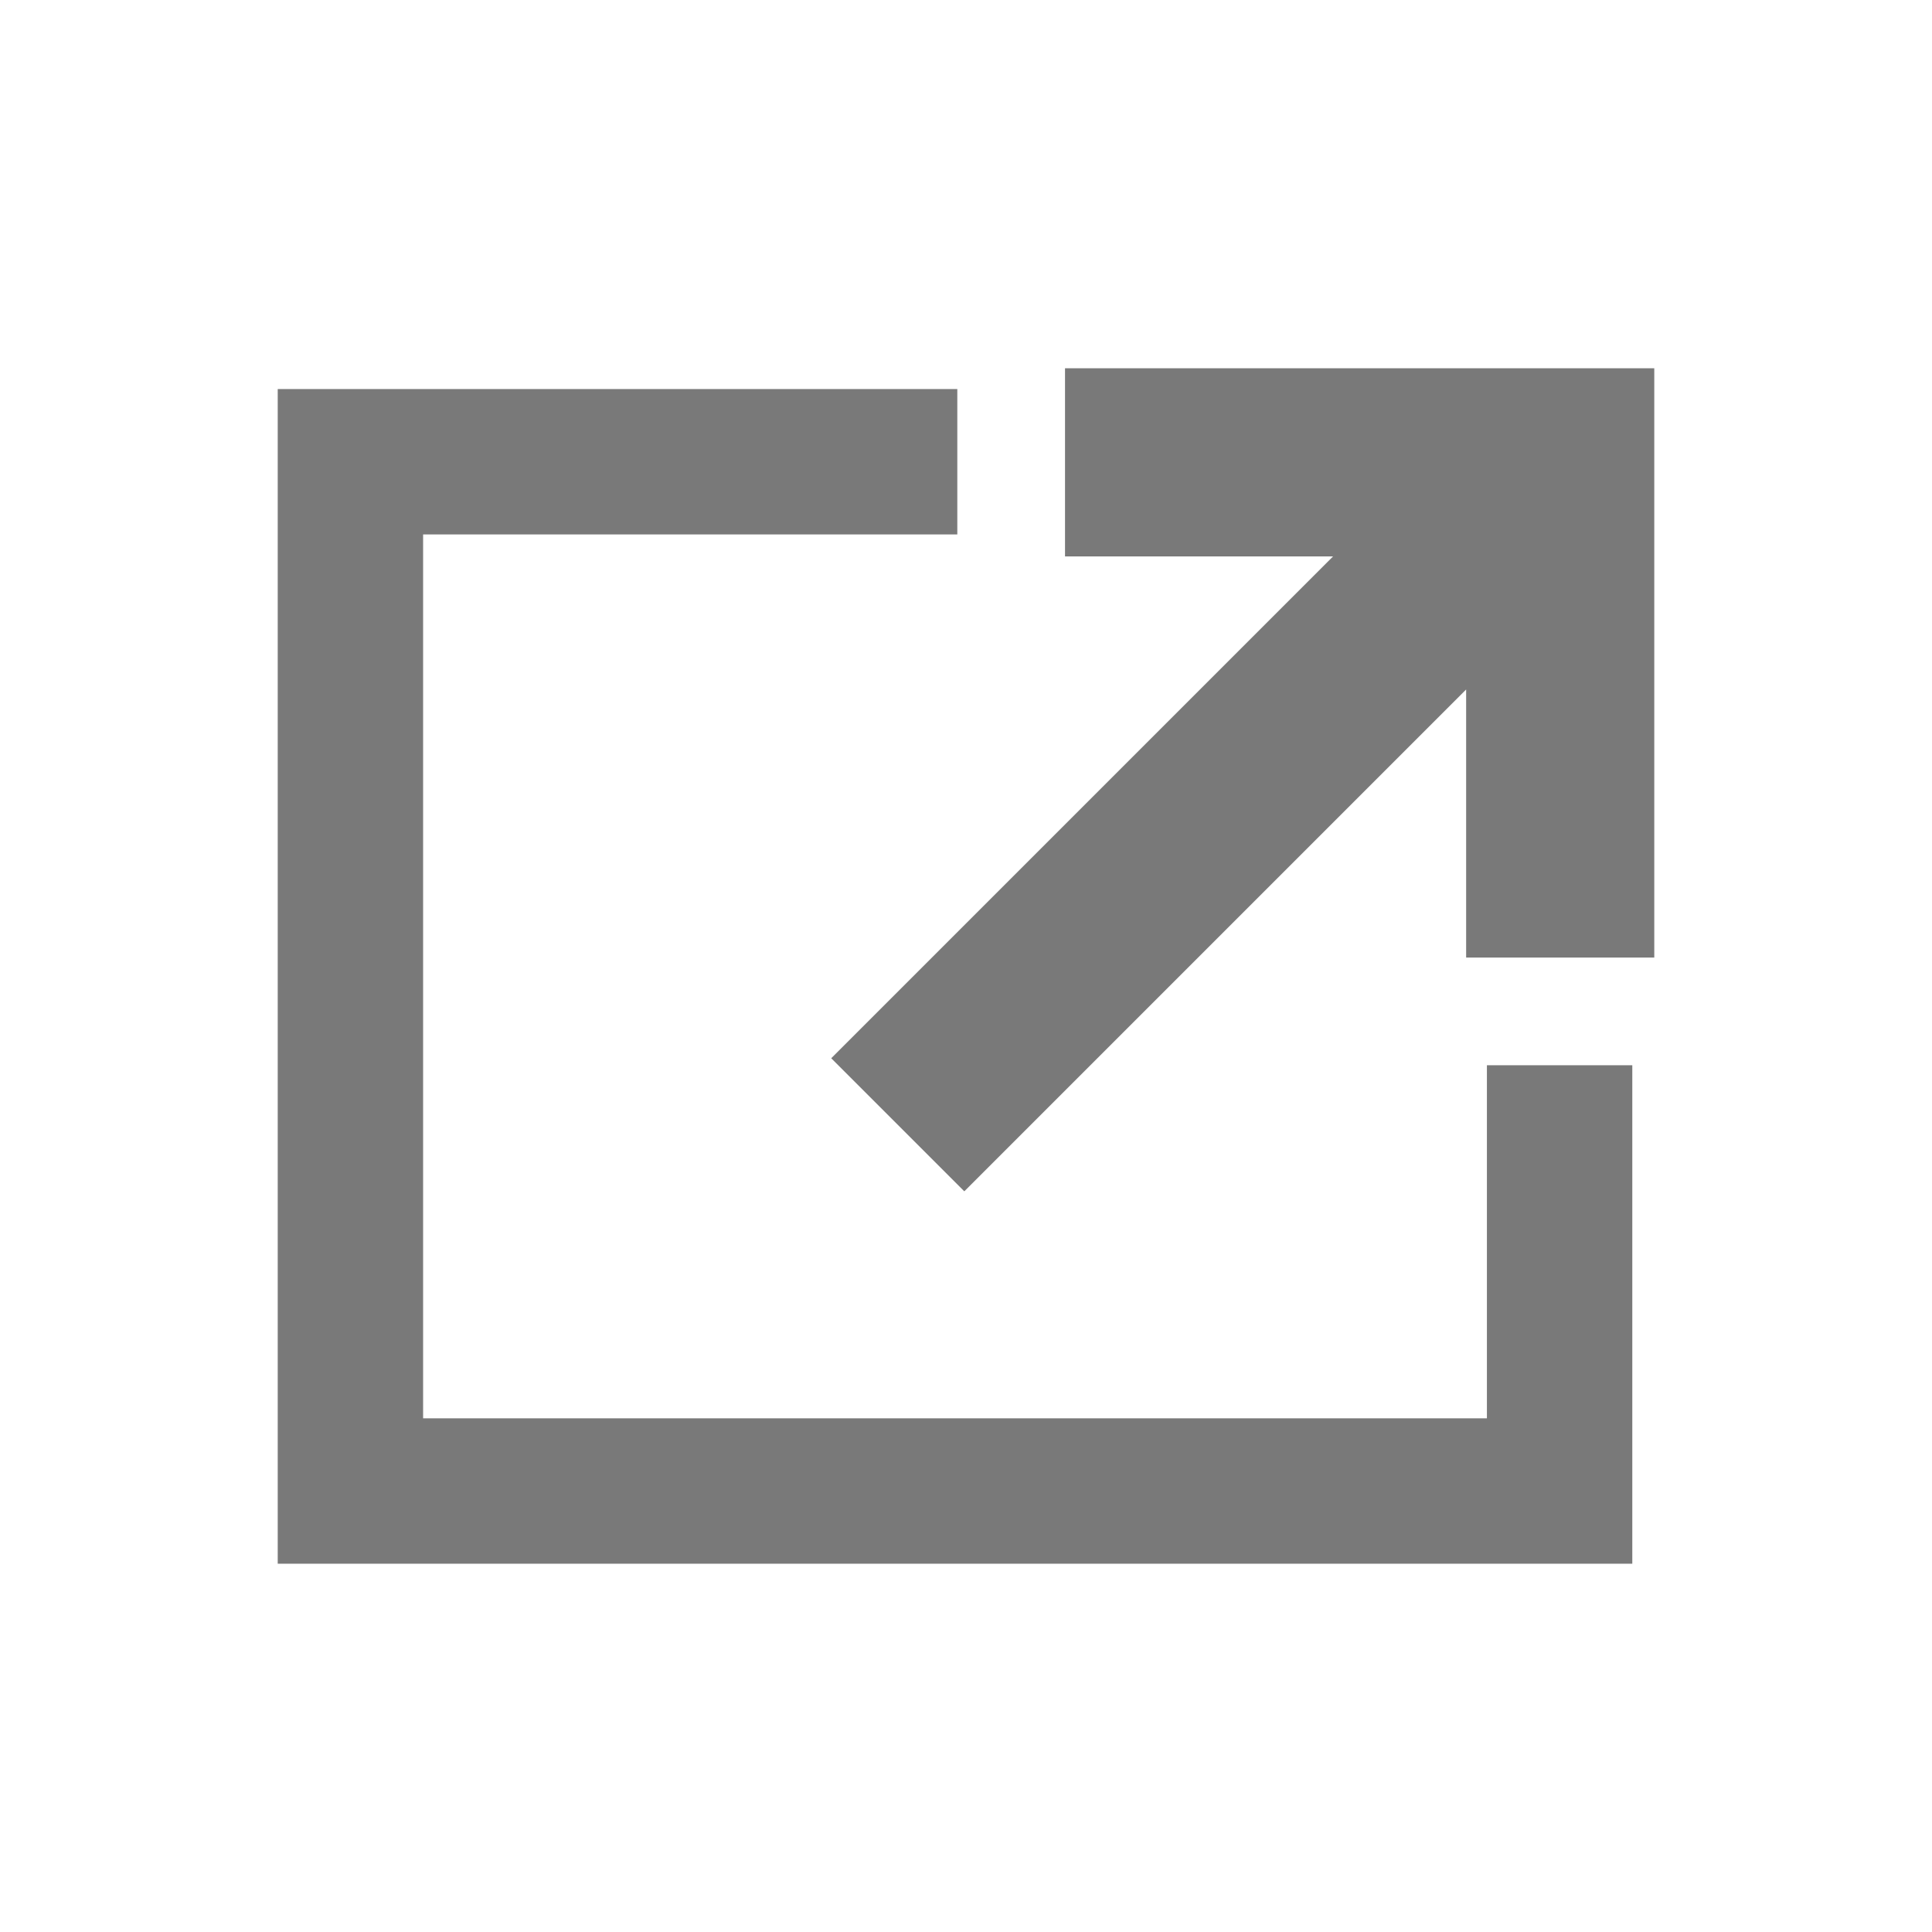
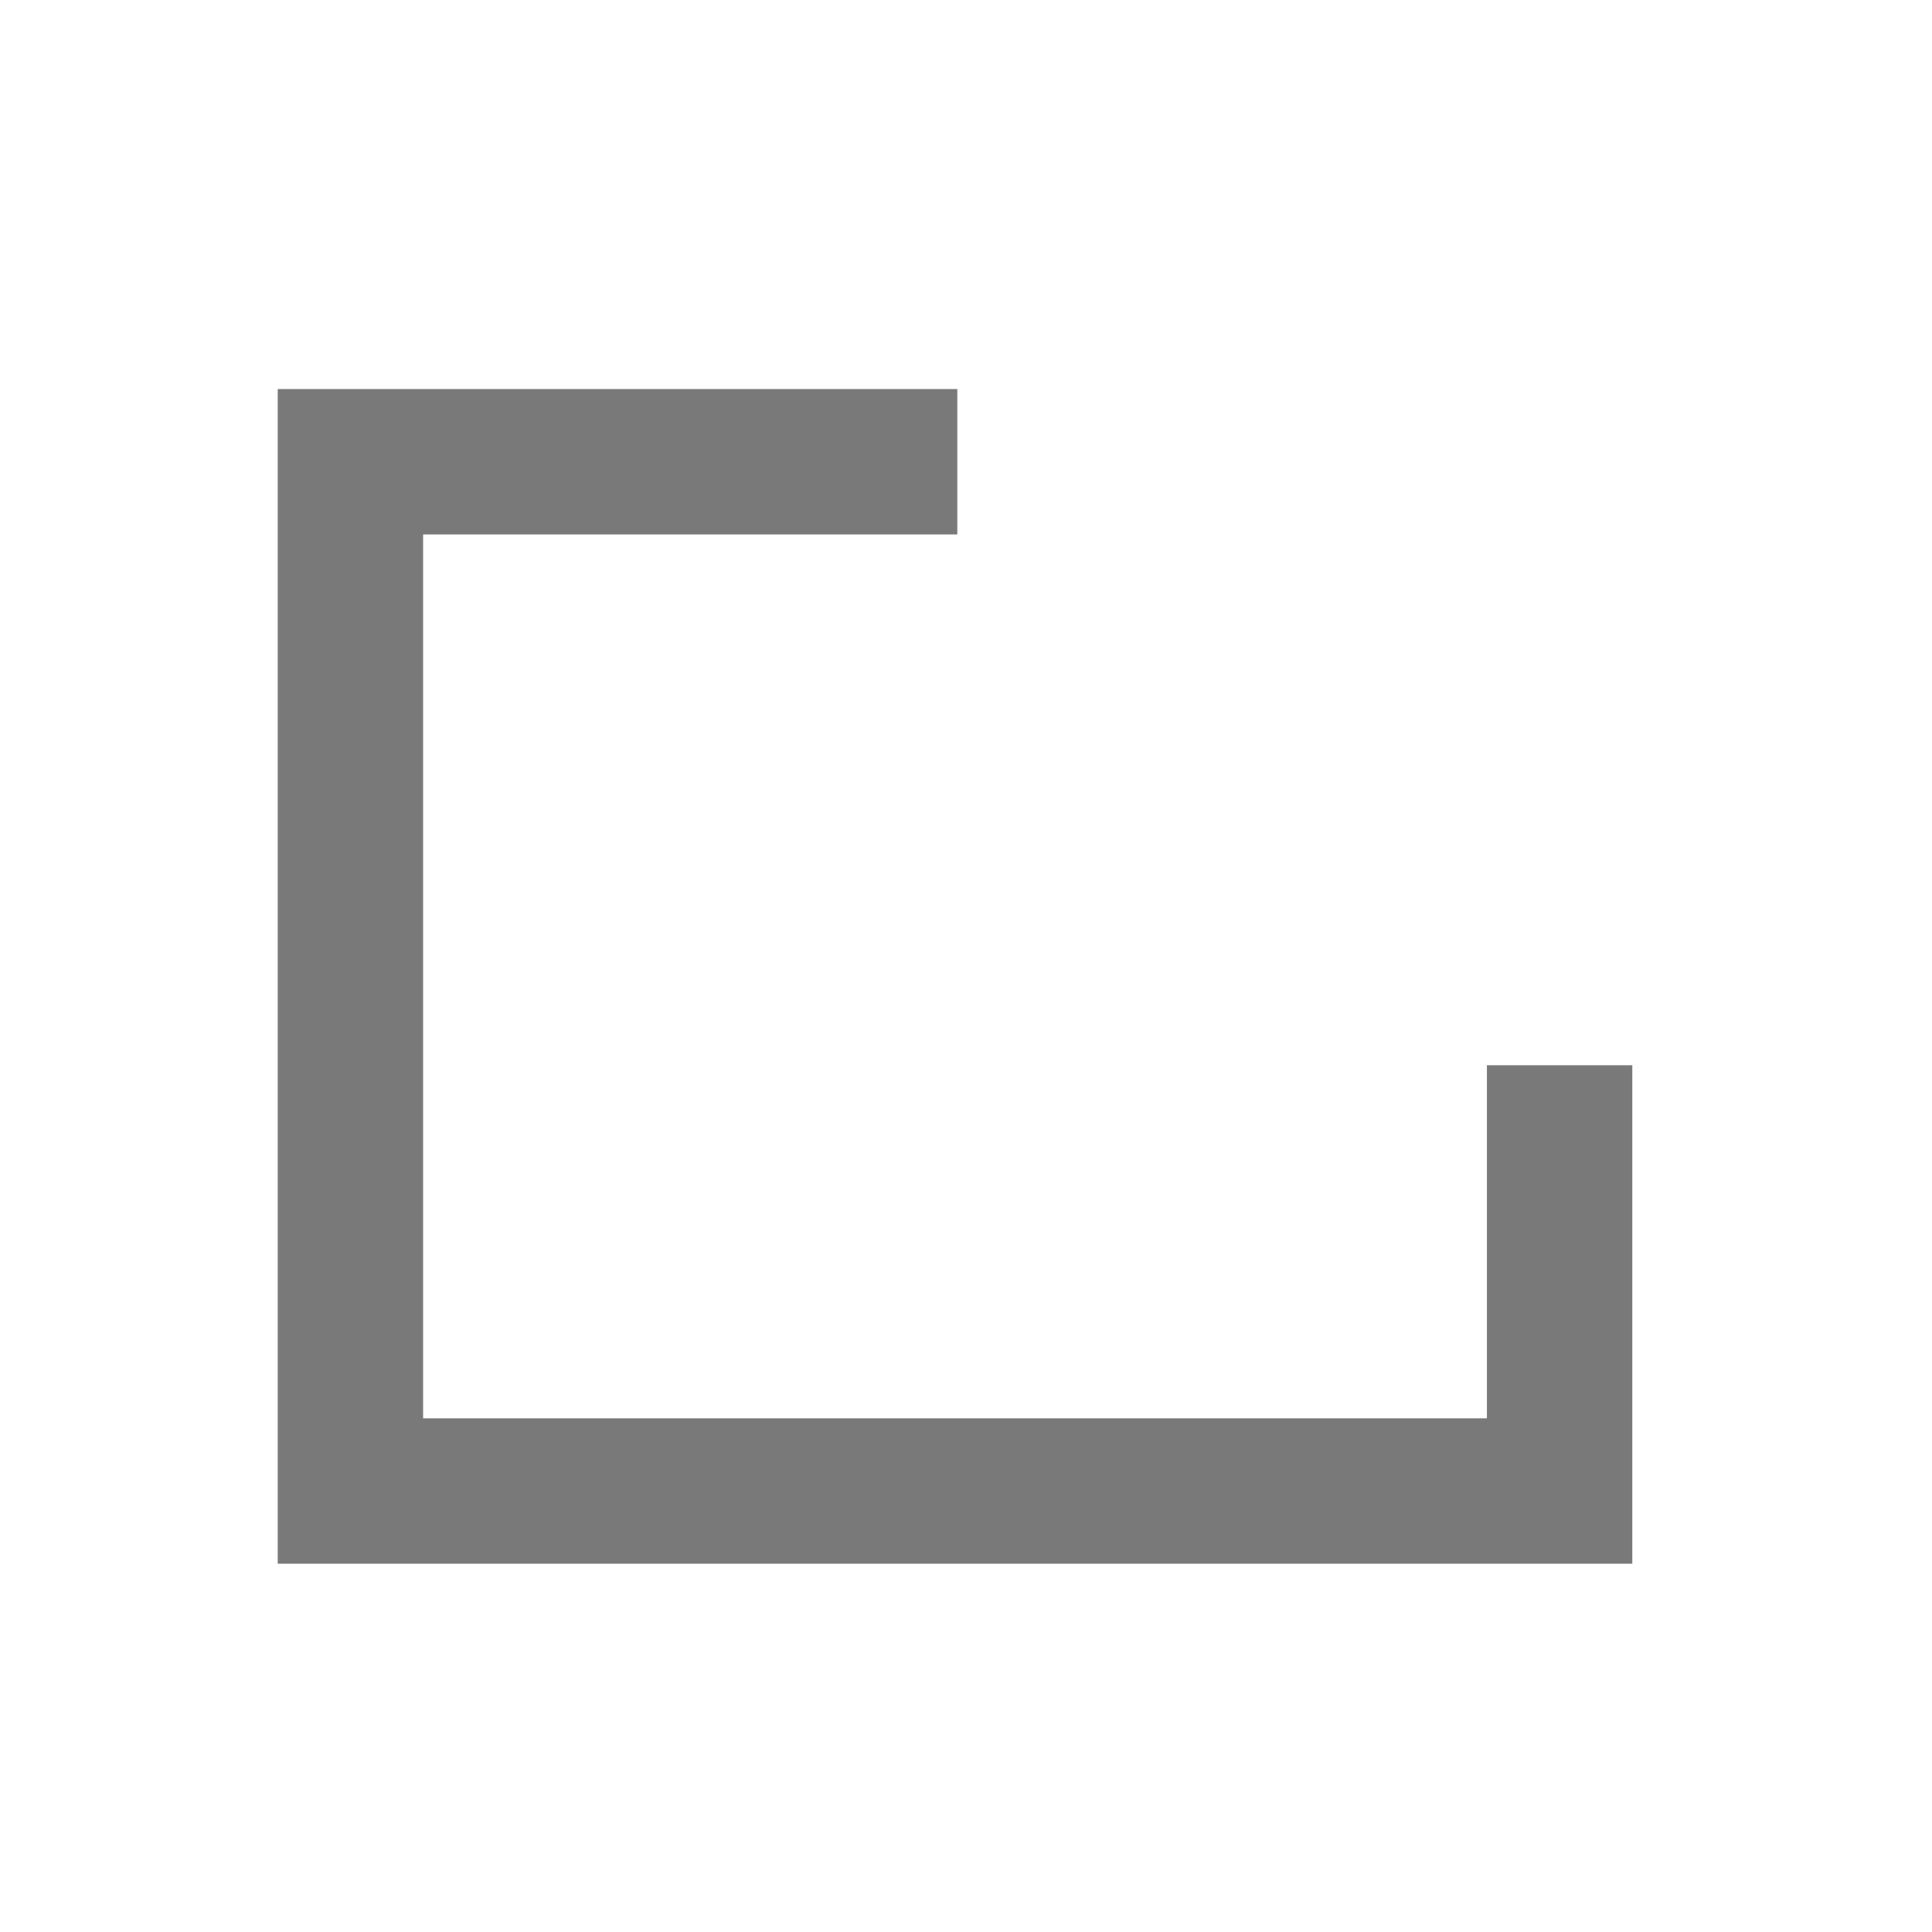
<svg xmlns="http://www.w3.org/2000/svg" version="1.1" id="contents" x="0px" y="0px" viewBox="0 0 800 800" style="enable-background:new 0 0 800 800;" xml:space="preserve">
  <style type="text/css">
	.st0{fill:#797979;}
</style>
  <g>
    <polygon class="st0" points="615.7,441.1 615.7,587.3 175.2,587.3 175.2,221.3 396.4,221.3 396.4,161.1 115,161.1 115,647.5    675.9,647.5 675.9,441.1  " />
-     <polygon class="st0" points="344.2,438.2 552,230.4 441,230.4 441,152.5 685,152.5 685,396.5 607.1,396.5 607.1,285.5 399.3,493.3     " />
  </g>
</svg>